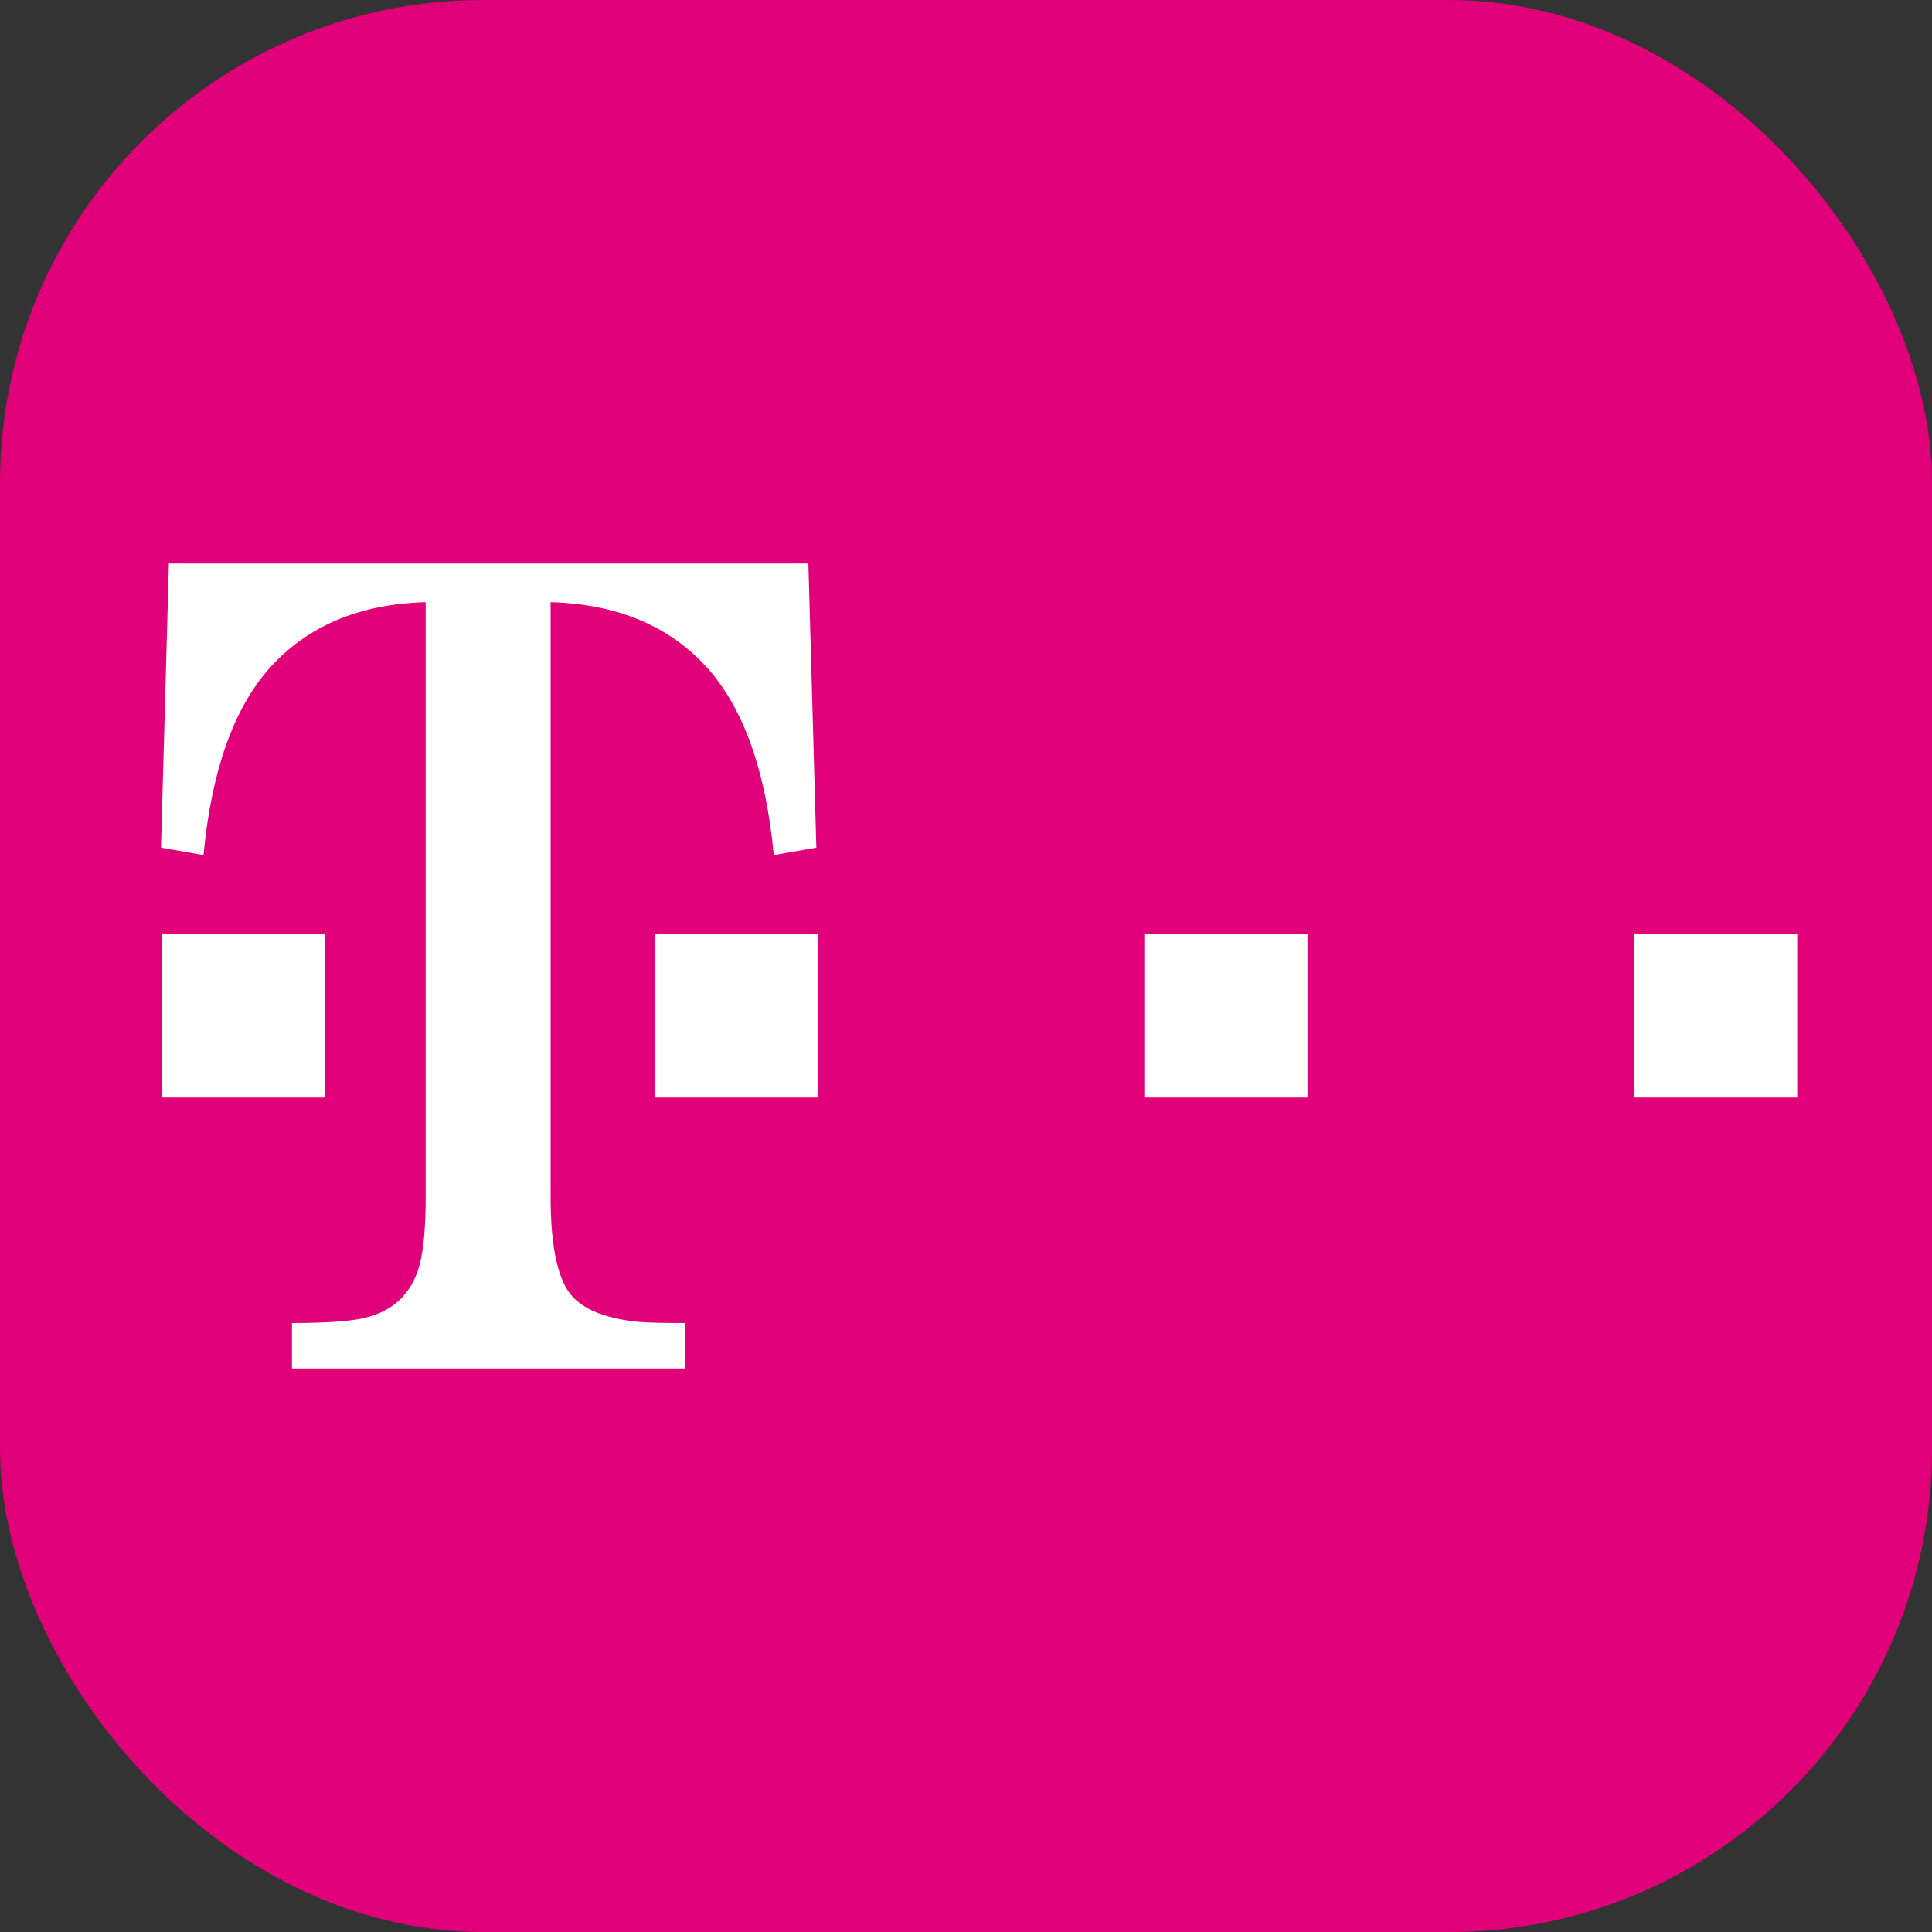
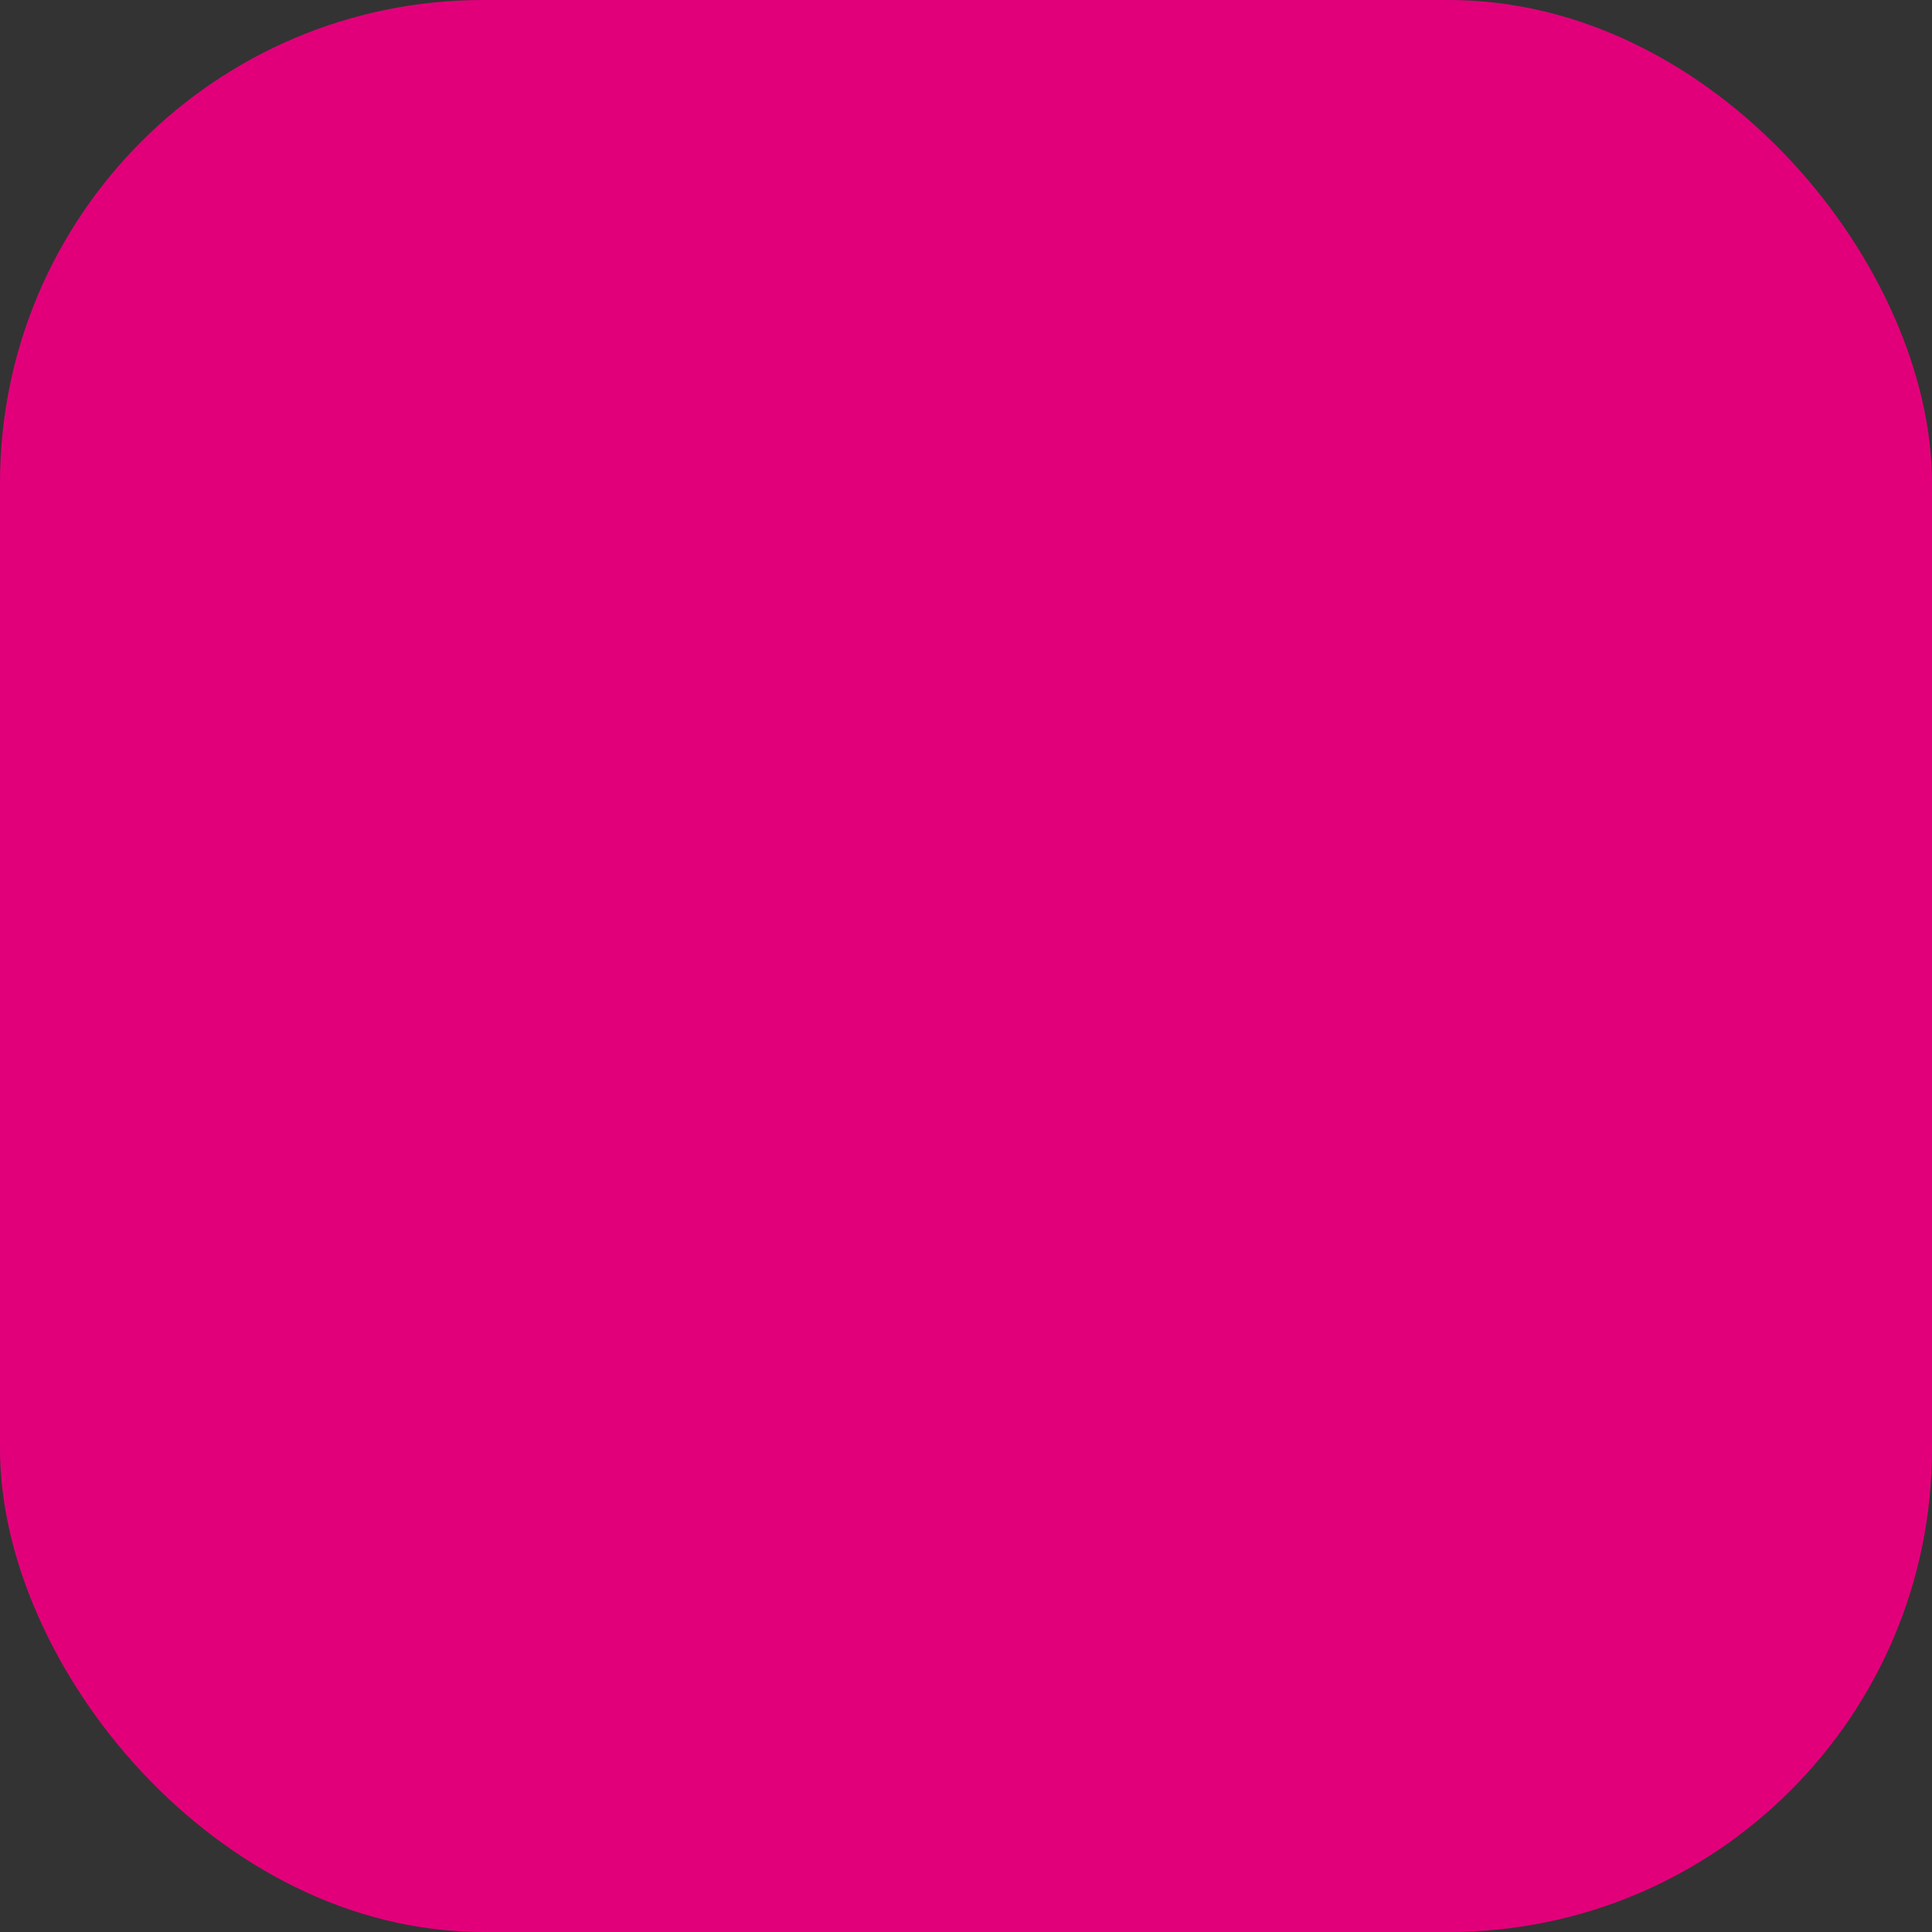
<svg xmlns="http://www.w3.org/2000/svg" width="24" height="24" viewBox="0 0 24 24" fill="none">
  <rect x="0" y="0" width="24" height="24" fill="#333333" stroke="none" />
  <rect width="24" height="24" rx="6" fill="#E2007A" />
-   <path d="M20.298 11.602H22.326V13.634H20.298V11.602ZM14.215 11.602H16.242V13.634H14.215V11.602ZM8.131 11.602H10.159V13.634H8.131V11.602ZM6.84 14.862C6.84 15.507 6.934 15.925 7.122 16.118C7.282 16.282 7.553 16.384 7.934 16.421C8.047 16.431 8.24 16.435 8.513 16.435V17H3.627V16.435C4.019 16.435 4.309 16.417 4.496 16.379C4.874 16.299 5.113 16.078 5.211 15.716C5.262 15.528 5.288 15.243 5.288 14.862V7.48C4.459 7.504 3.811 7.779 3.343 8.306C2.898 8.81 2.627 9.582 2.528 10.622L2 10.53L2.098 7H10.042L10.141 10.53L9.612 10.622C9.514 9.582 9.24 8.81 8.794 8.306C8.323 7.779 7.672 7.504 6.84 7.48V14.862V14.862ZM2.01 11.602H4.038V13.634H2.01V11.602Z" fill="white" />
</svg>